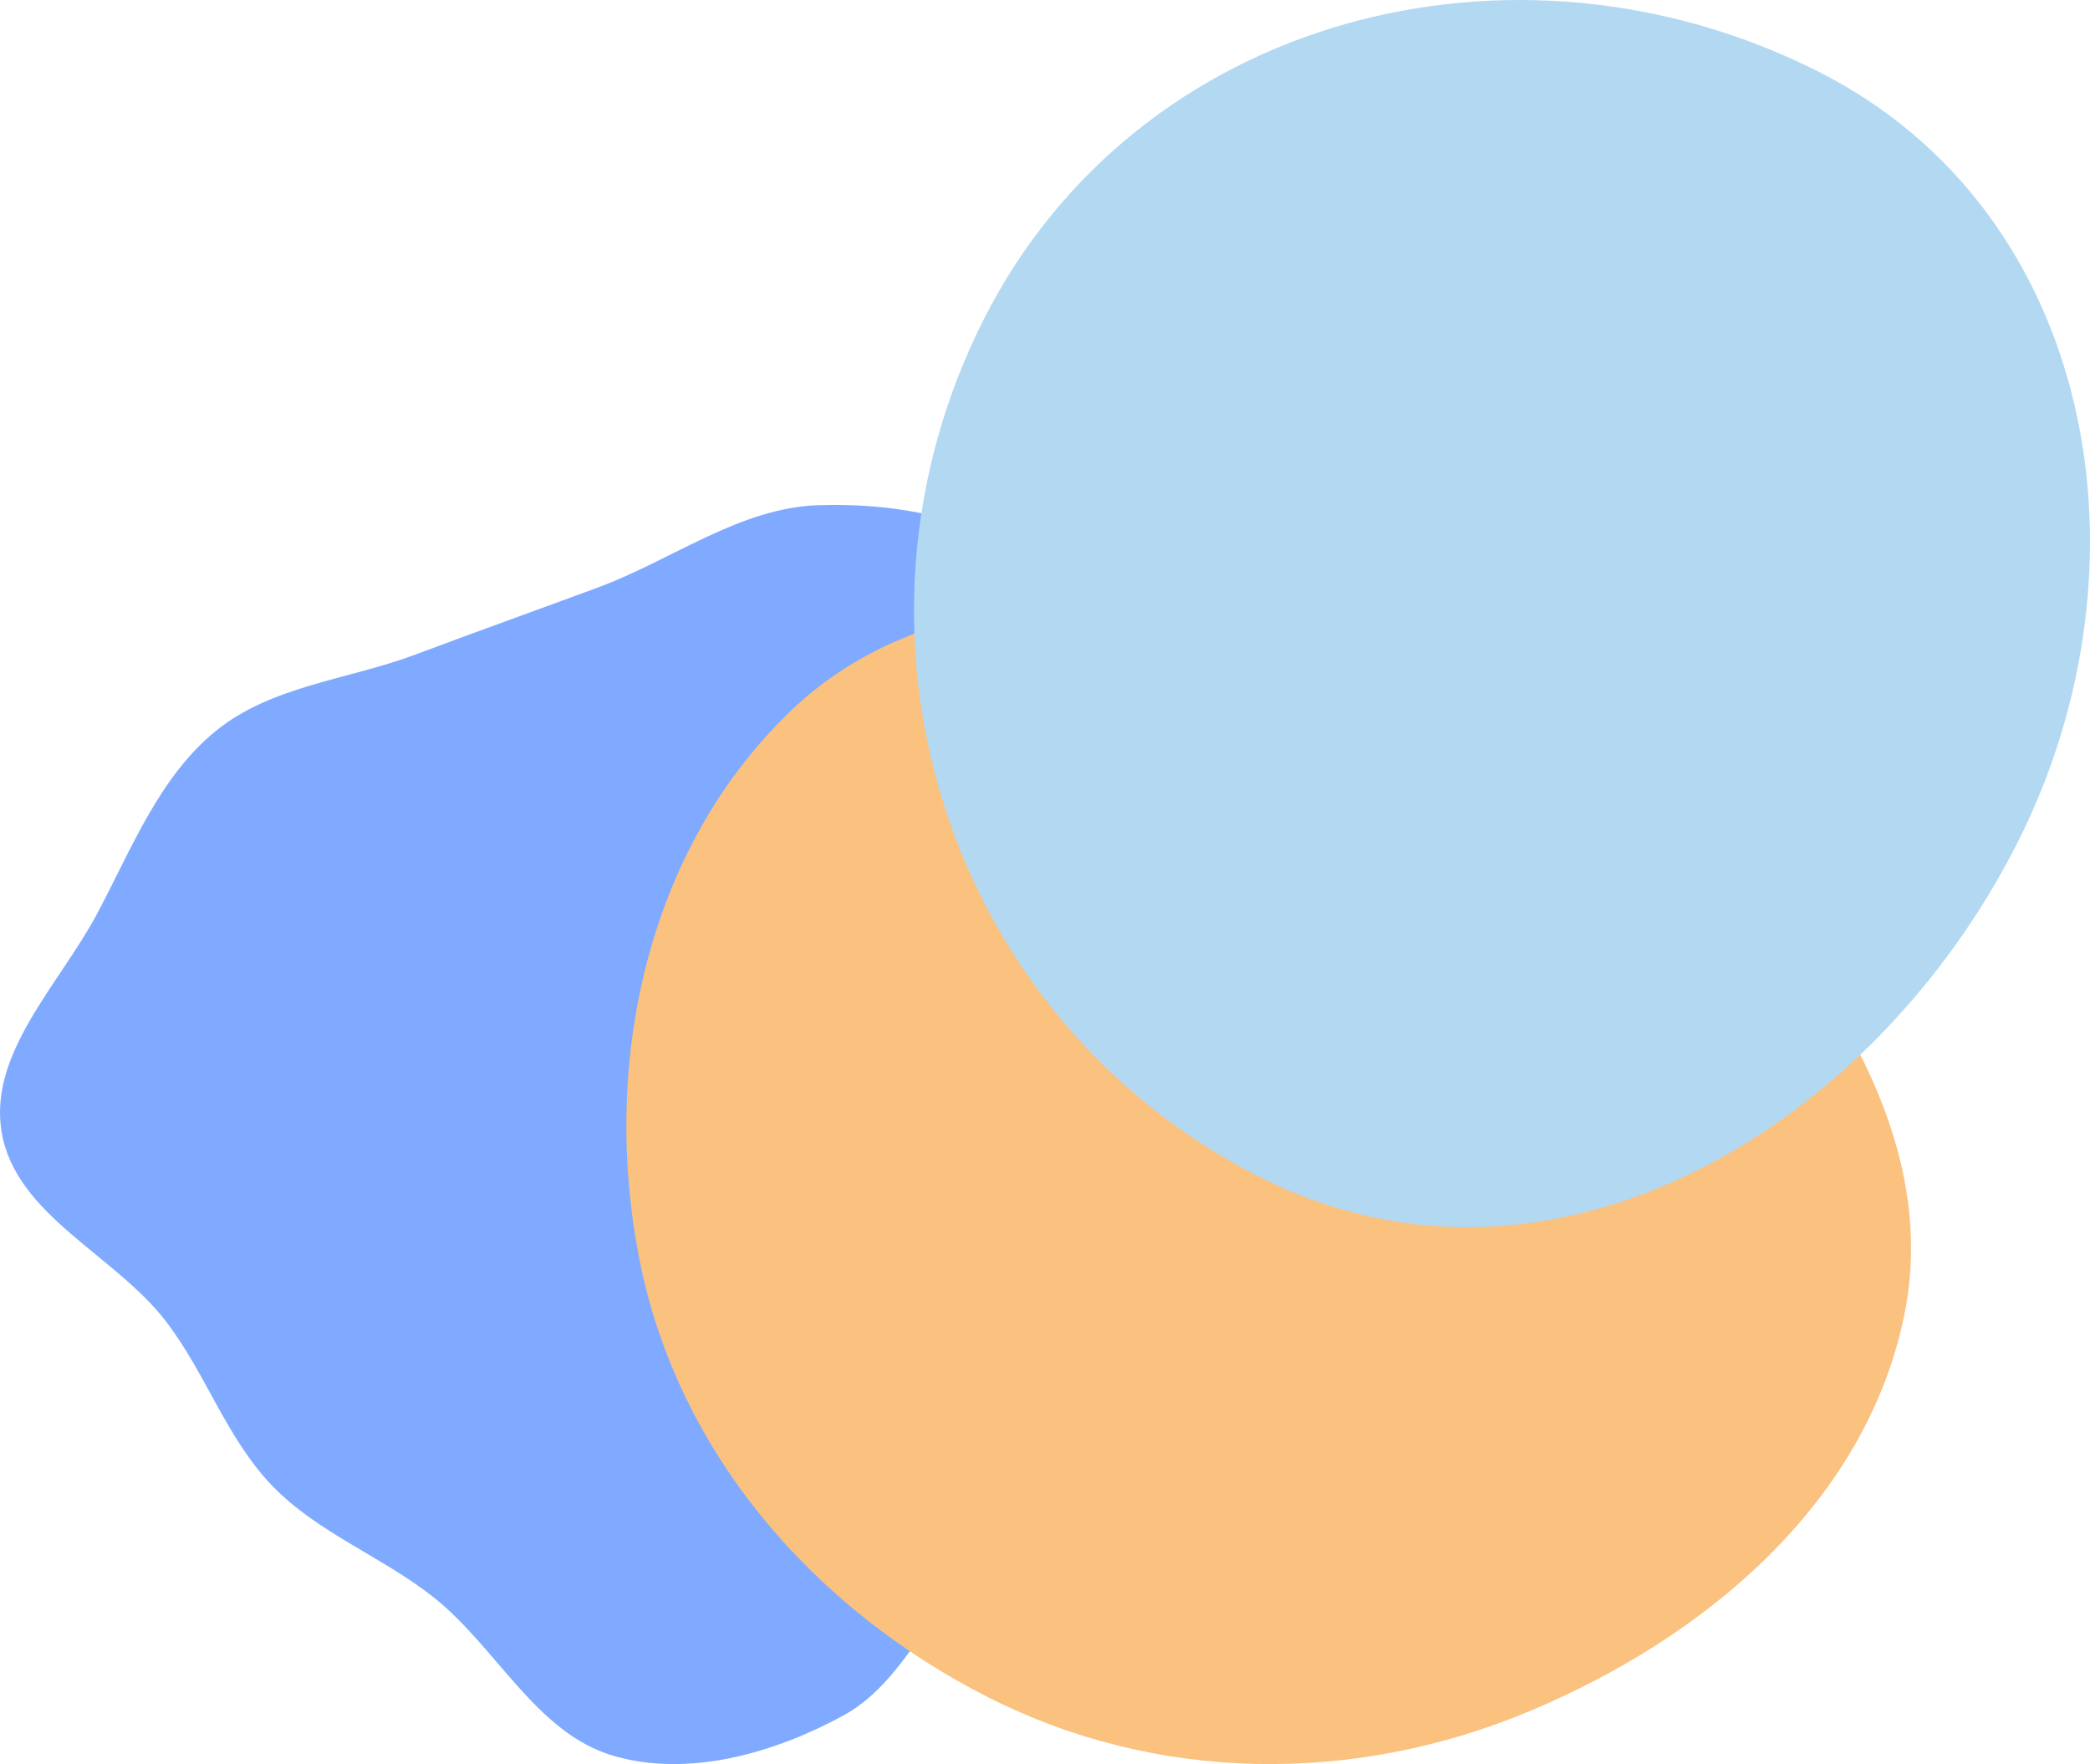
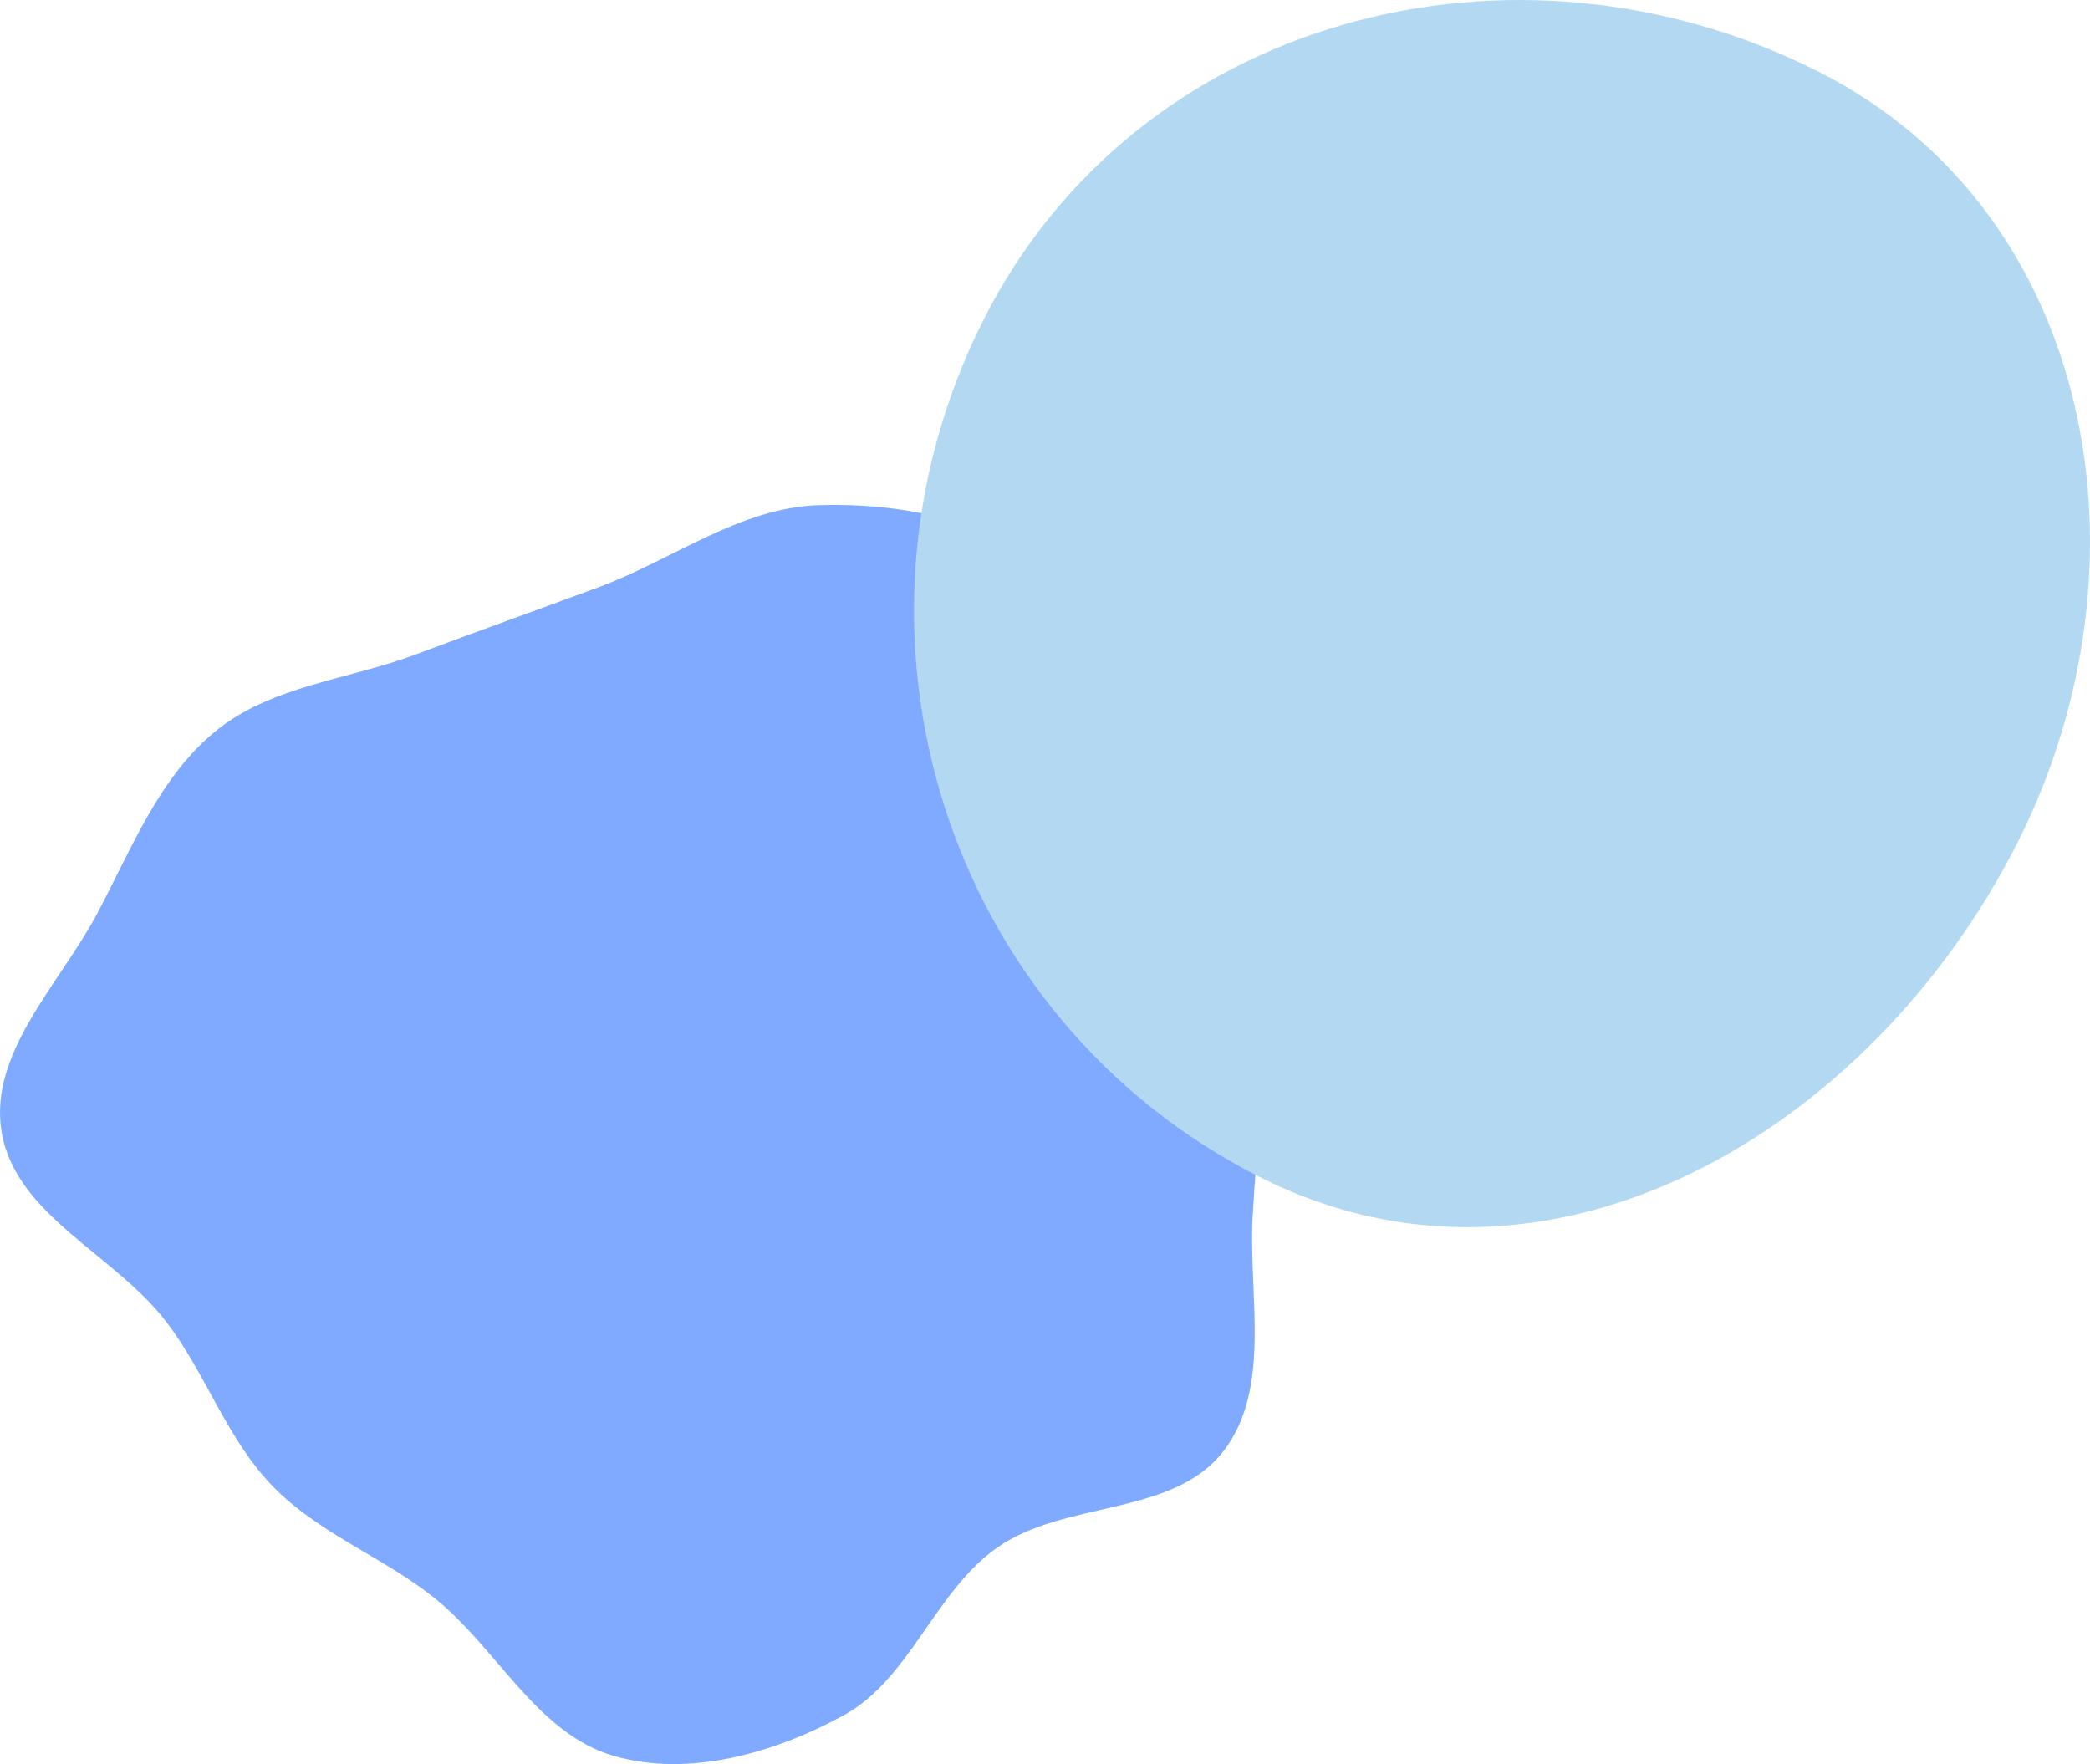
<svg xmlns="http://www.w3.org/2000/svg" width="327" height="276" viewBox="0 0 327 276" fill="none">
  <path opacity="0.5" d="M96.036 274.723C83.895 271.209 77.724 257.721 67.808 249.881C59.746 243.507 49.808 239.894 42.653 232.516C35.472 225.113 32.253 214.949 25.982 206.759C17.965 196.29 2.466 190.155 0.26 177.152C-1.836 164.801 9.269 154.056 15.166 143.006C20.571 132.876 24.863 121.613 33.764 114.365C42.495 107.256 54.499 106.354 65.038 102.396C74.617 98.799 84.009 95.448 93.605 91.895C105.226 87.594 115.762 79.41 128.147 79.036C140.896 78.651 154.98 81.306 164.544 89.752C174.226 98.302 174.598 113.202 180.083 124.9C184.977 135.342 192.678 144.382 195.407 155.587C198.163 166.904 196.643 178.6 195.994 190.23C195.3 202.681 199.026 217.157 191.424 227.038C183.551 237.27 166.699 234.708 156.1 242.078C146.224 248.946 142.461 262.69 131.892 268.434C121.138 274.279 107.792 278.127 96.036 274.723Z" fill="#0057FF" />
-   <path d="M154.588 265.539C127.288 251.696 106.13 227.377 100.114 197.387C93.958 166.697 101.084 133.005 123.646 111.289C144.548 91.169 176.303 92.391 205.053 96.378C229.883 99.821 251.247 112.115 267.445 131.23C285.744 152.825 303.663 178.248 297.903 205.951C291.807 235.264 266.706 256.33 239.04 267.833C211.686 279.207 181.008 278.936 154.588 265.539Z" fill="#FAC17F" />
  <path d="M197.119 184.167C148.005 159.332 129.069 99.128 153.897 50C177.903 2.496 237.034 -12.8 284.525 11.213C327.921 33.157 337.61 88.394 315.673 131.802C292.84 176.982 242.287 207.006 197.119 184.167Z" fill="#B3D9F2" />
</svg>